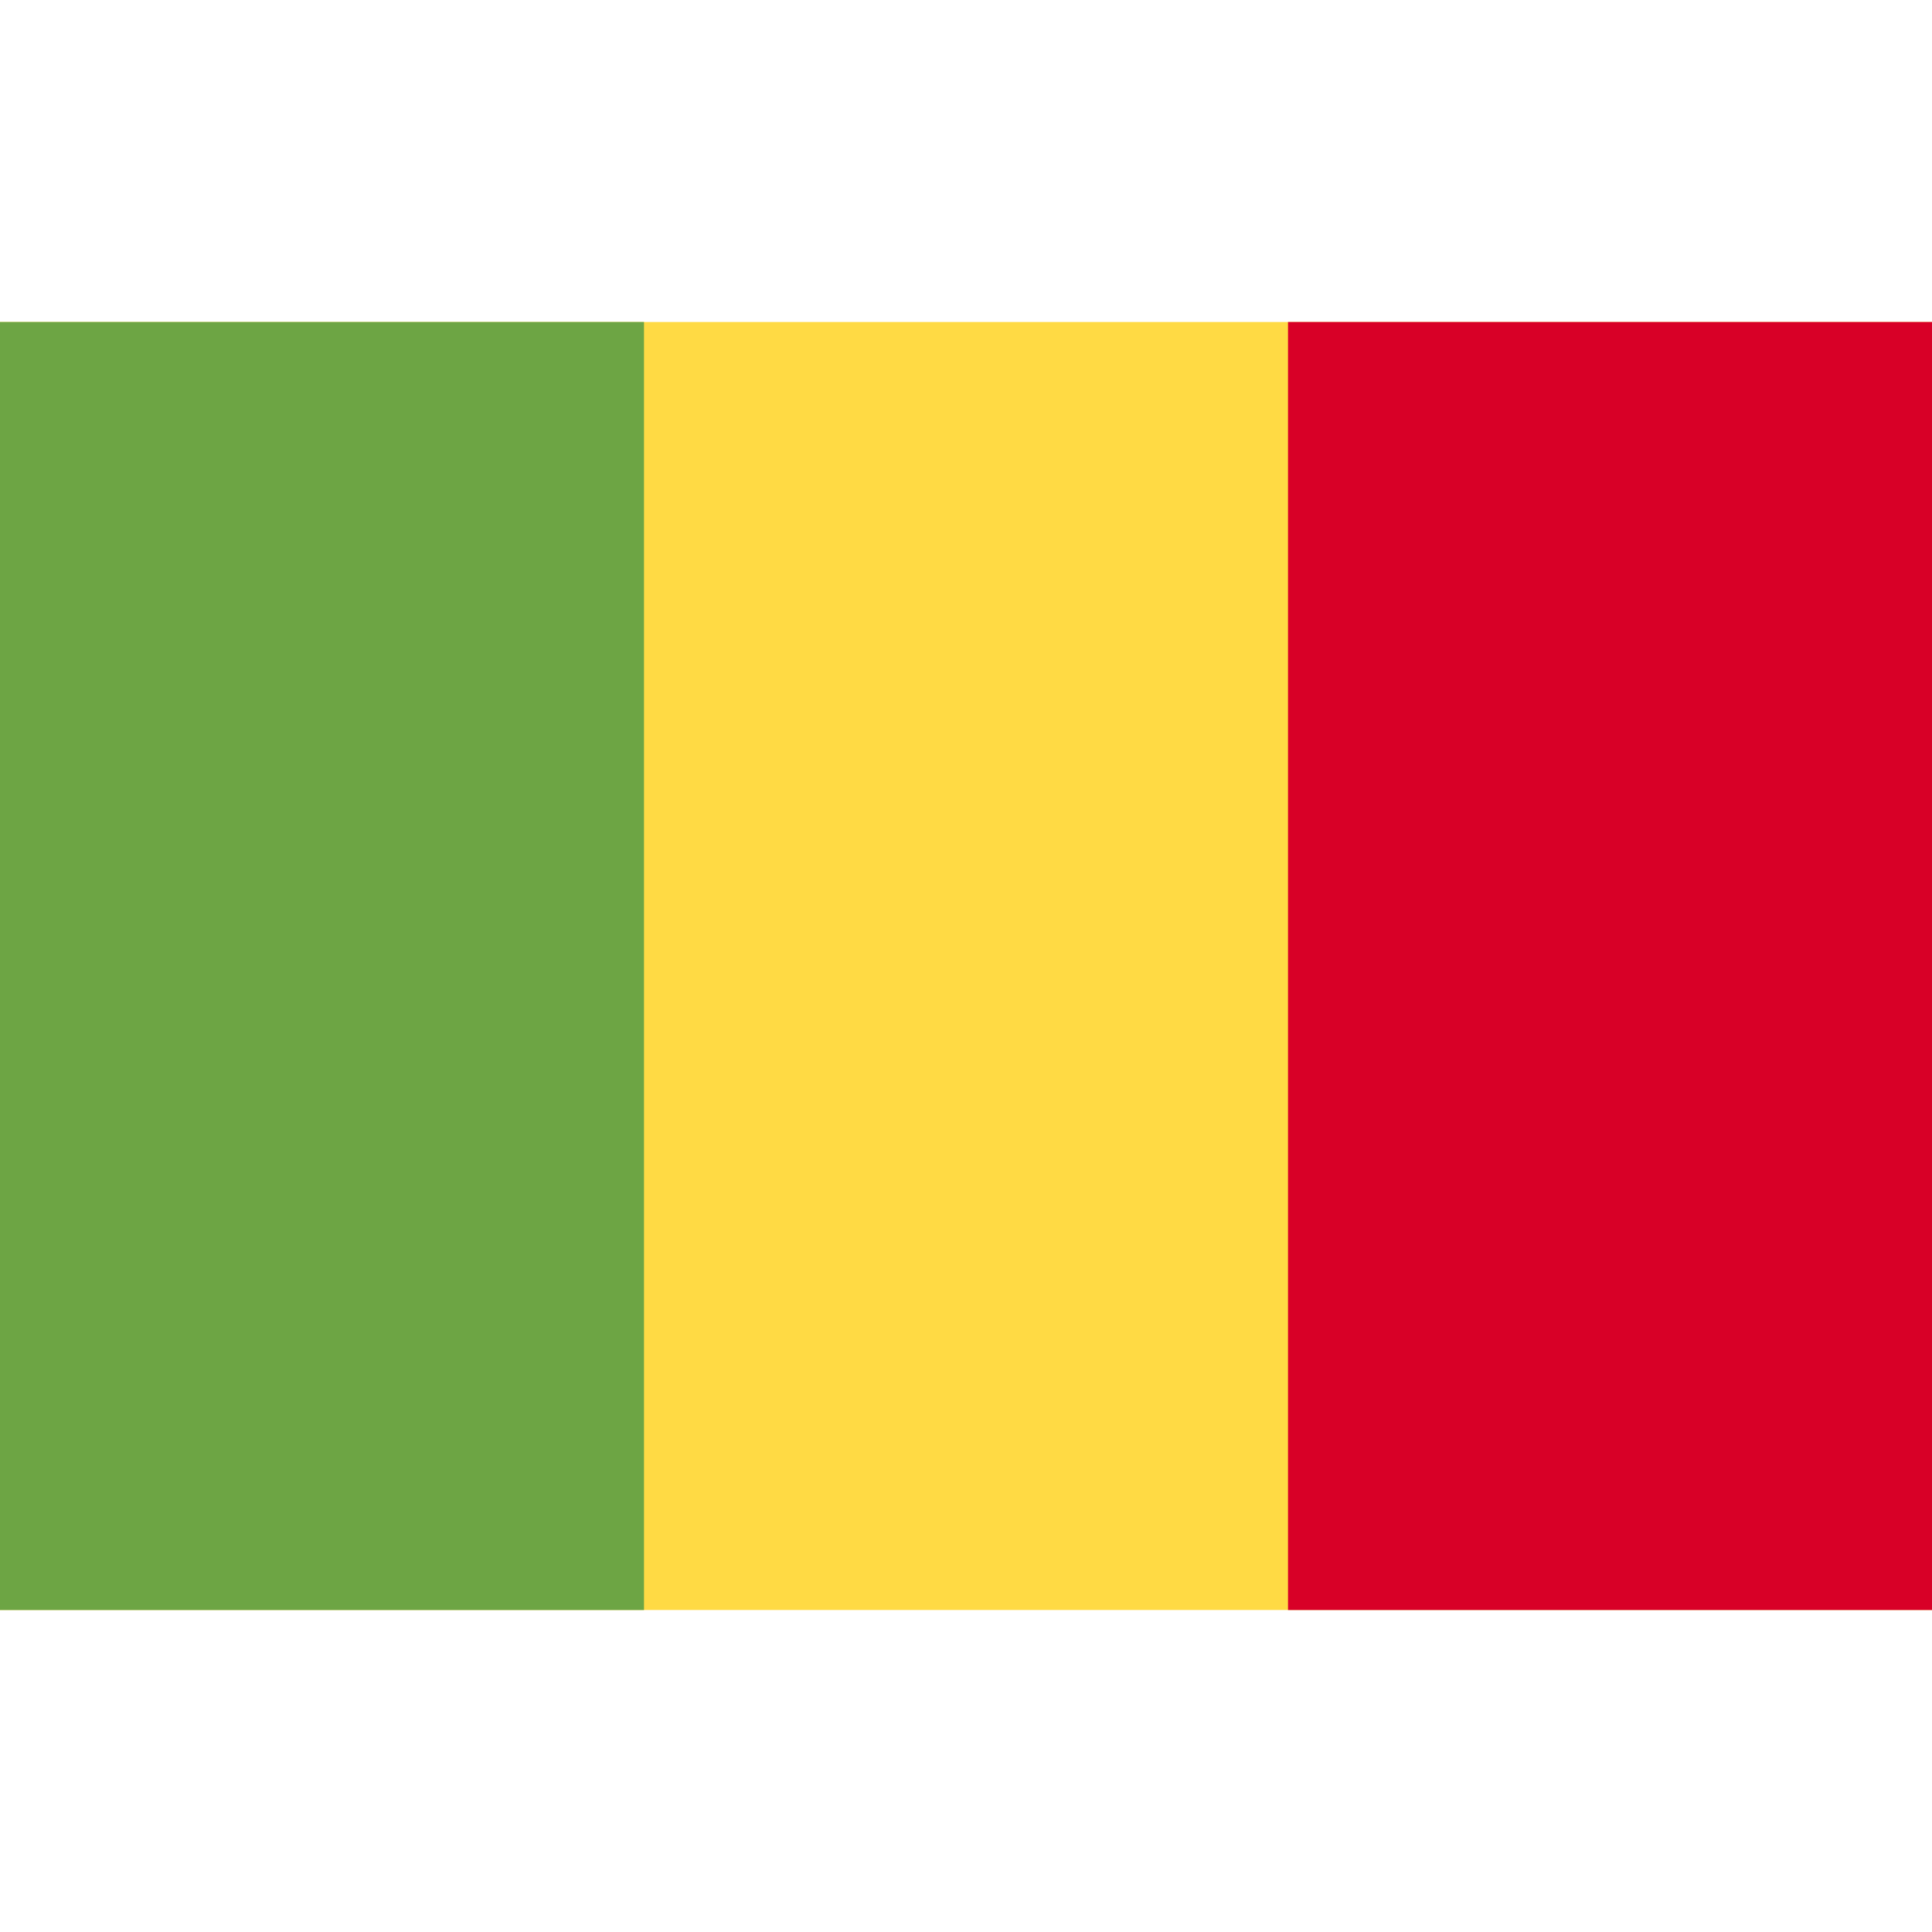
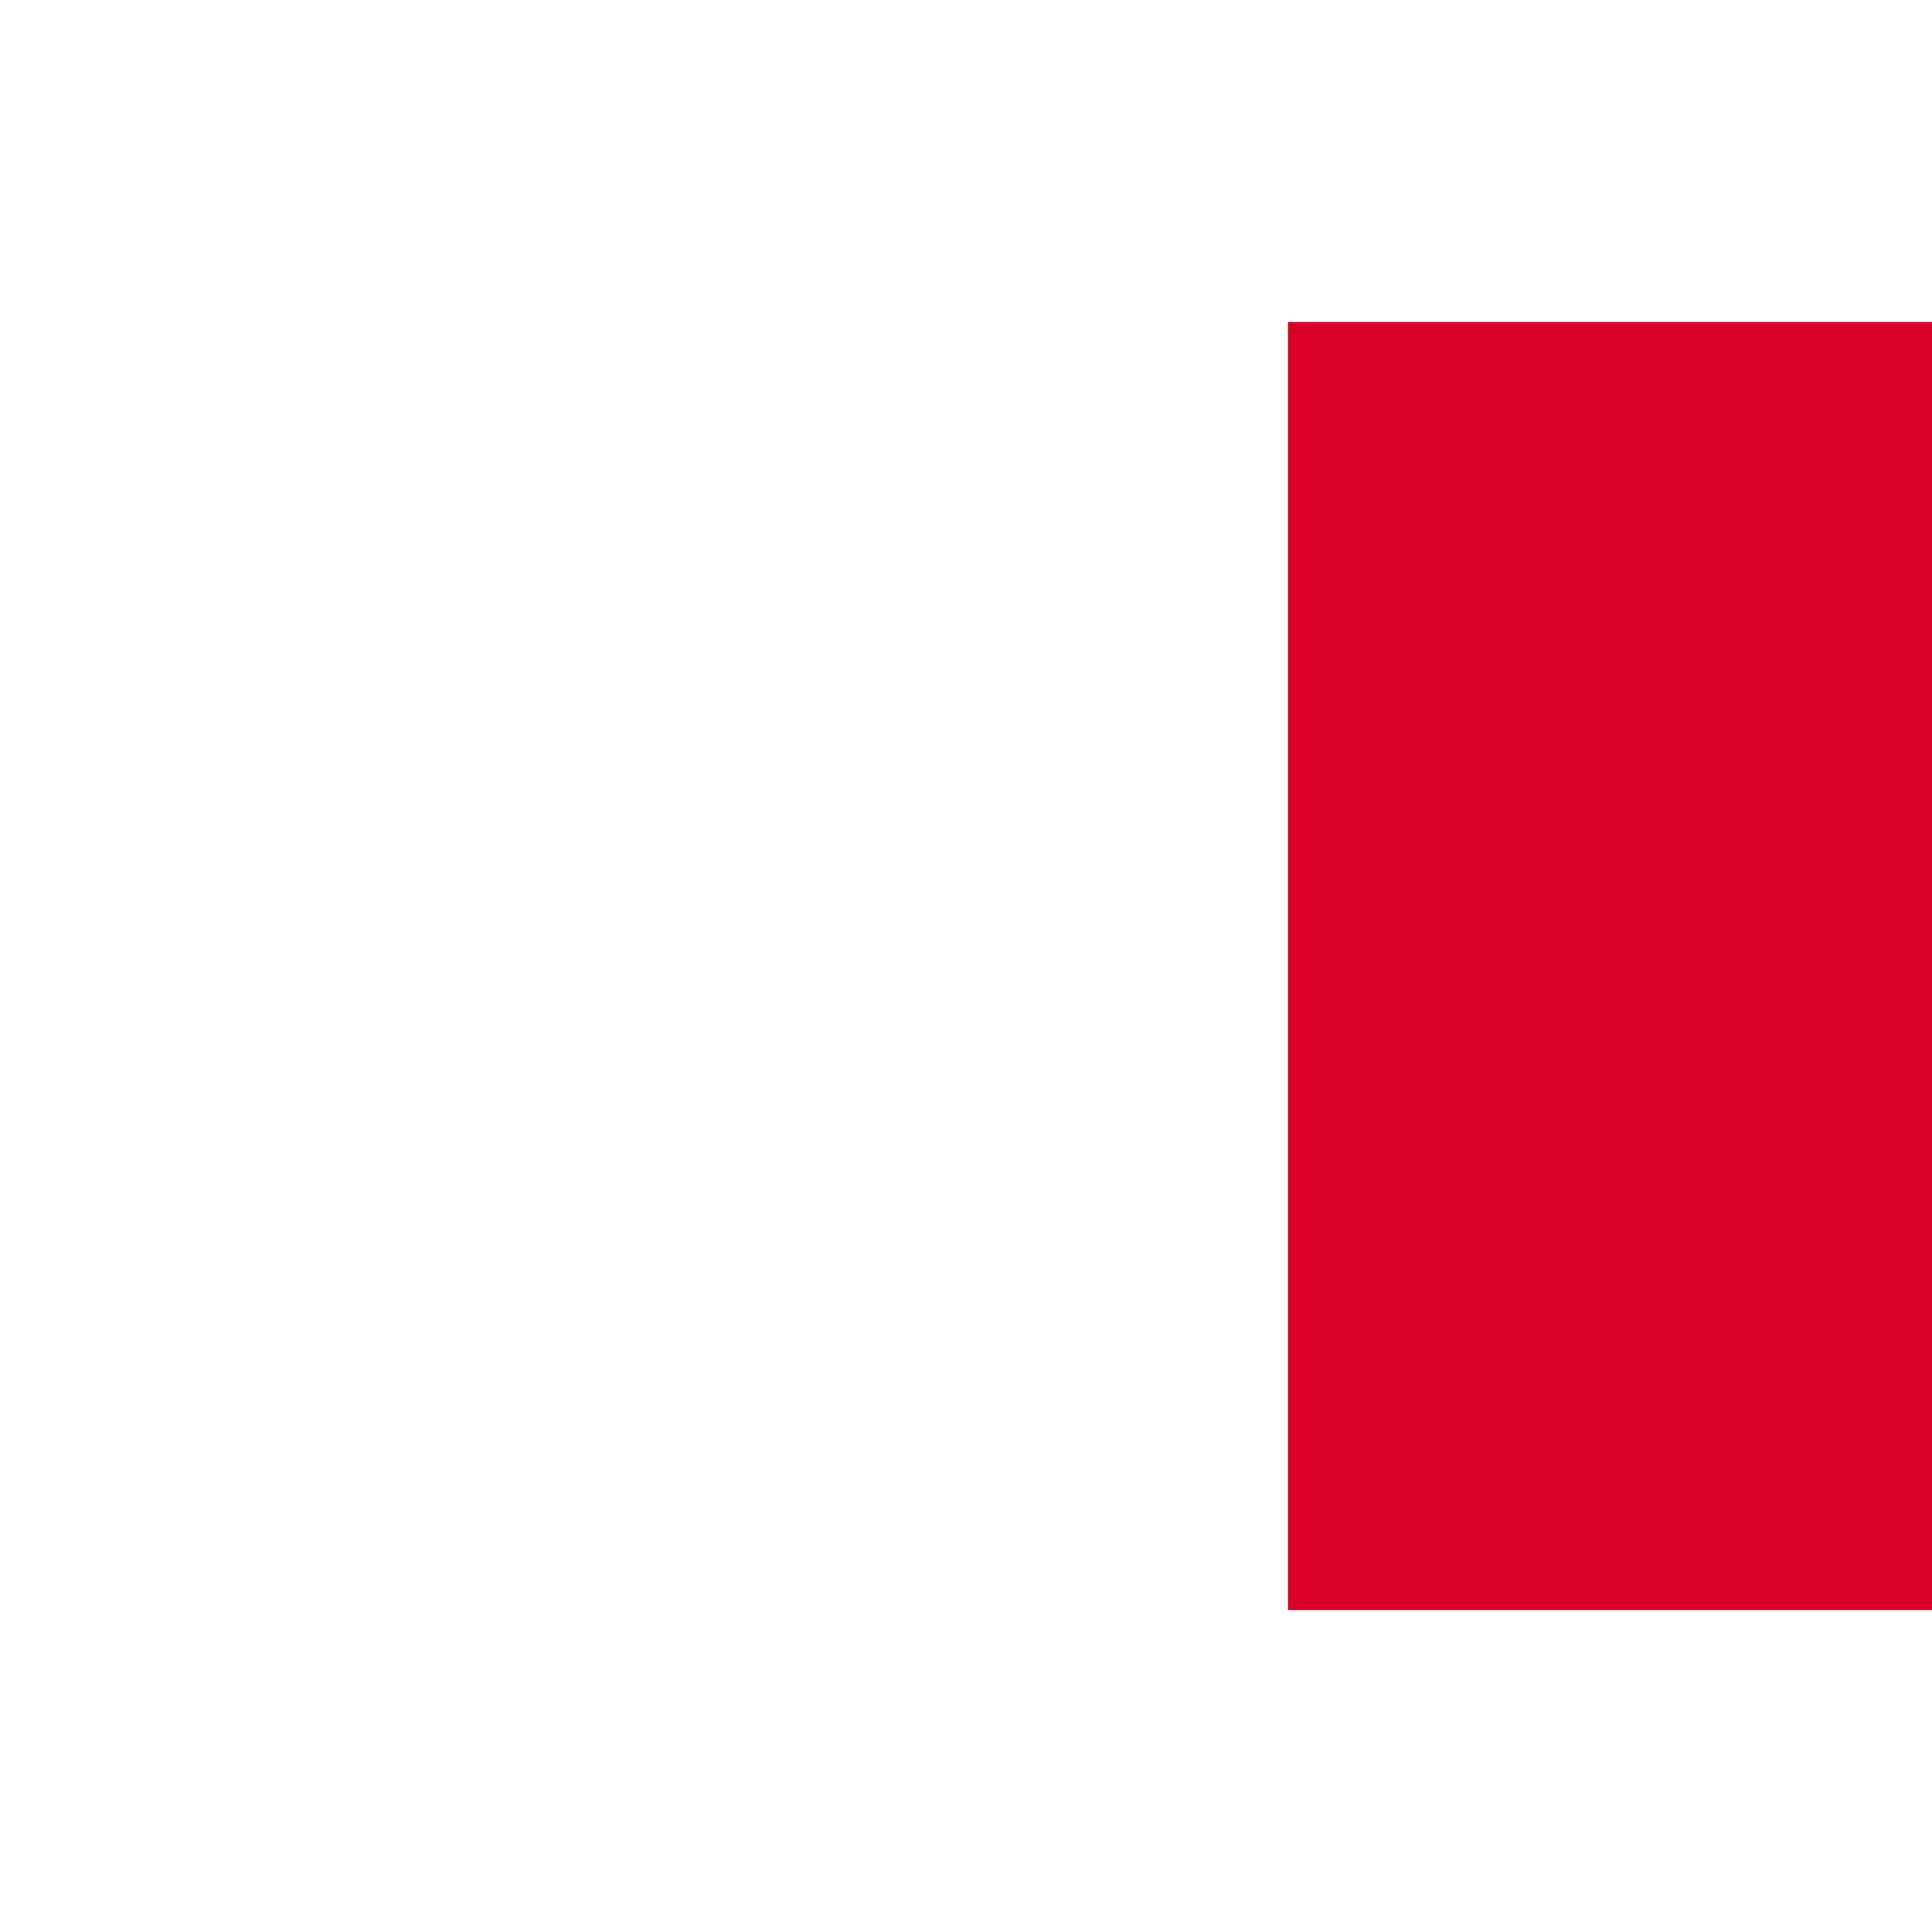
<svg xmlns="http://www.w3.org/2000/svg" enable-background="new 0 0 512 512" viewBox="0 0 512 512">
-   <rect width="512" height="341.337" y="85.331" fill="#ffda44" />
-   <rect width="170.663" height="341.337" y="85.331" fill="#6da544" />
  <rect width="170.663" height="341.337" x="341.337" y="85.331" fill="#d80027" />
</svg>